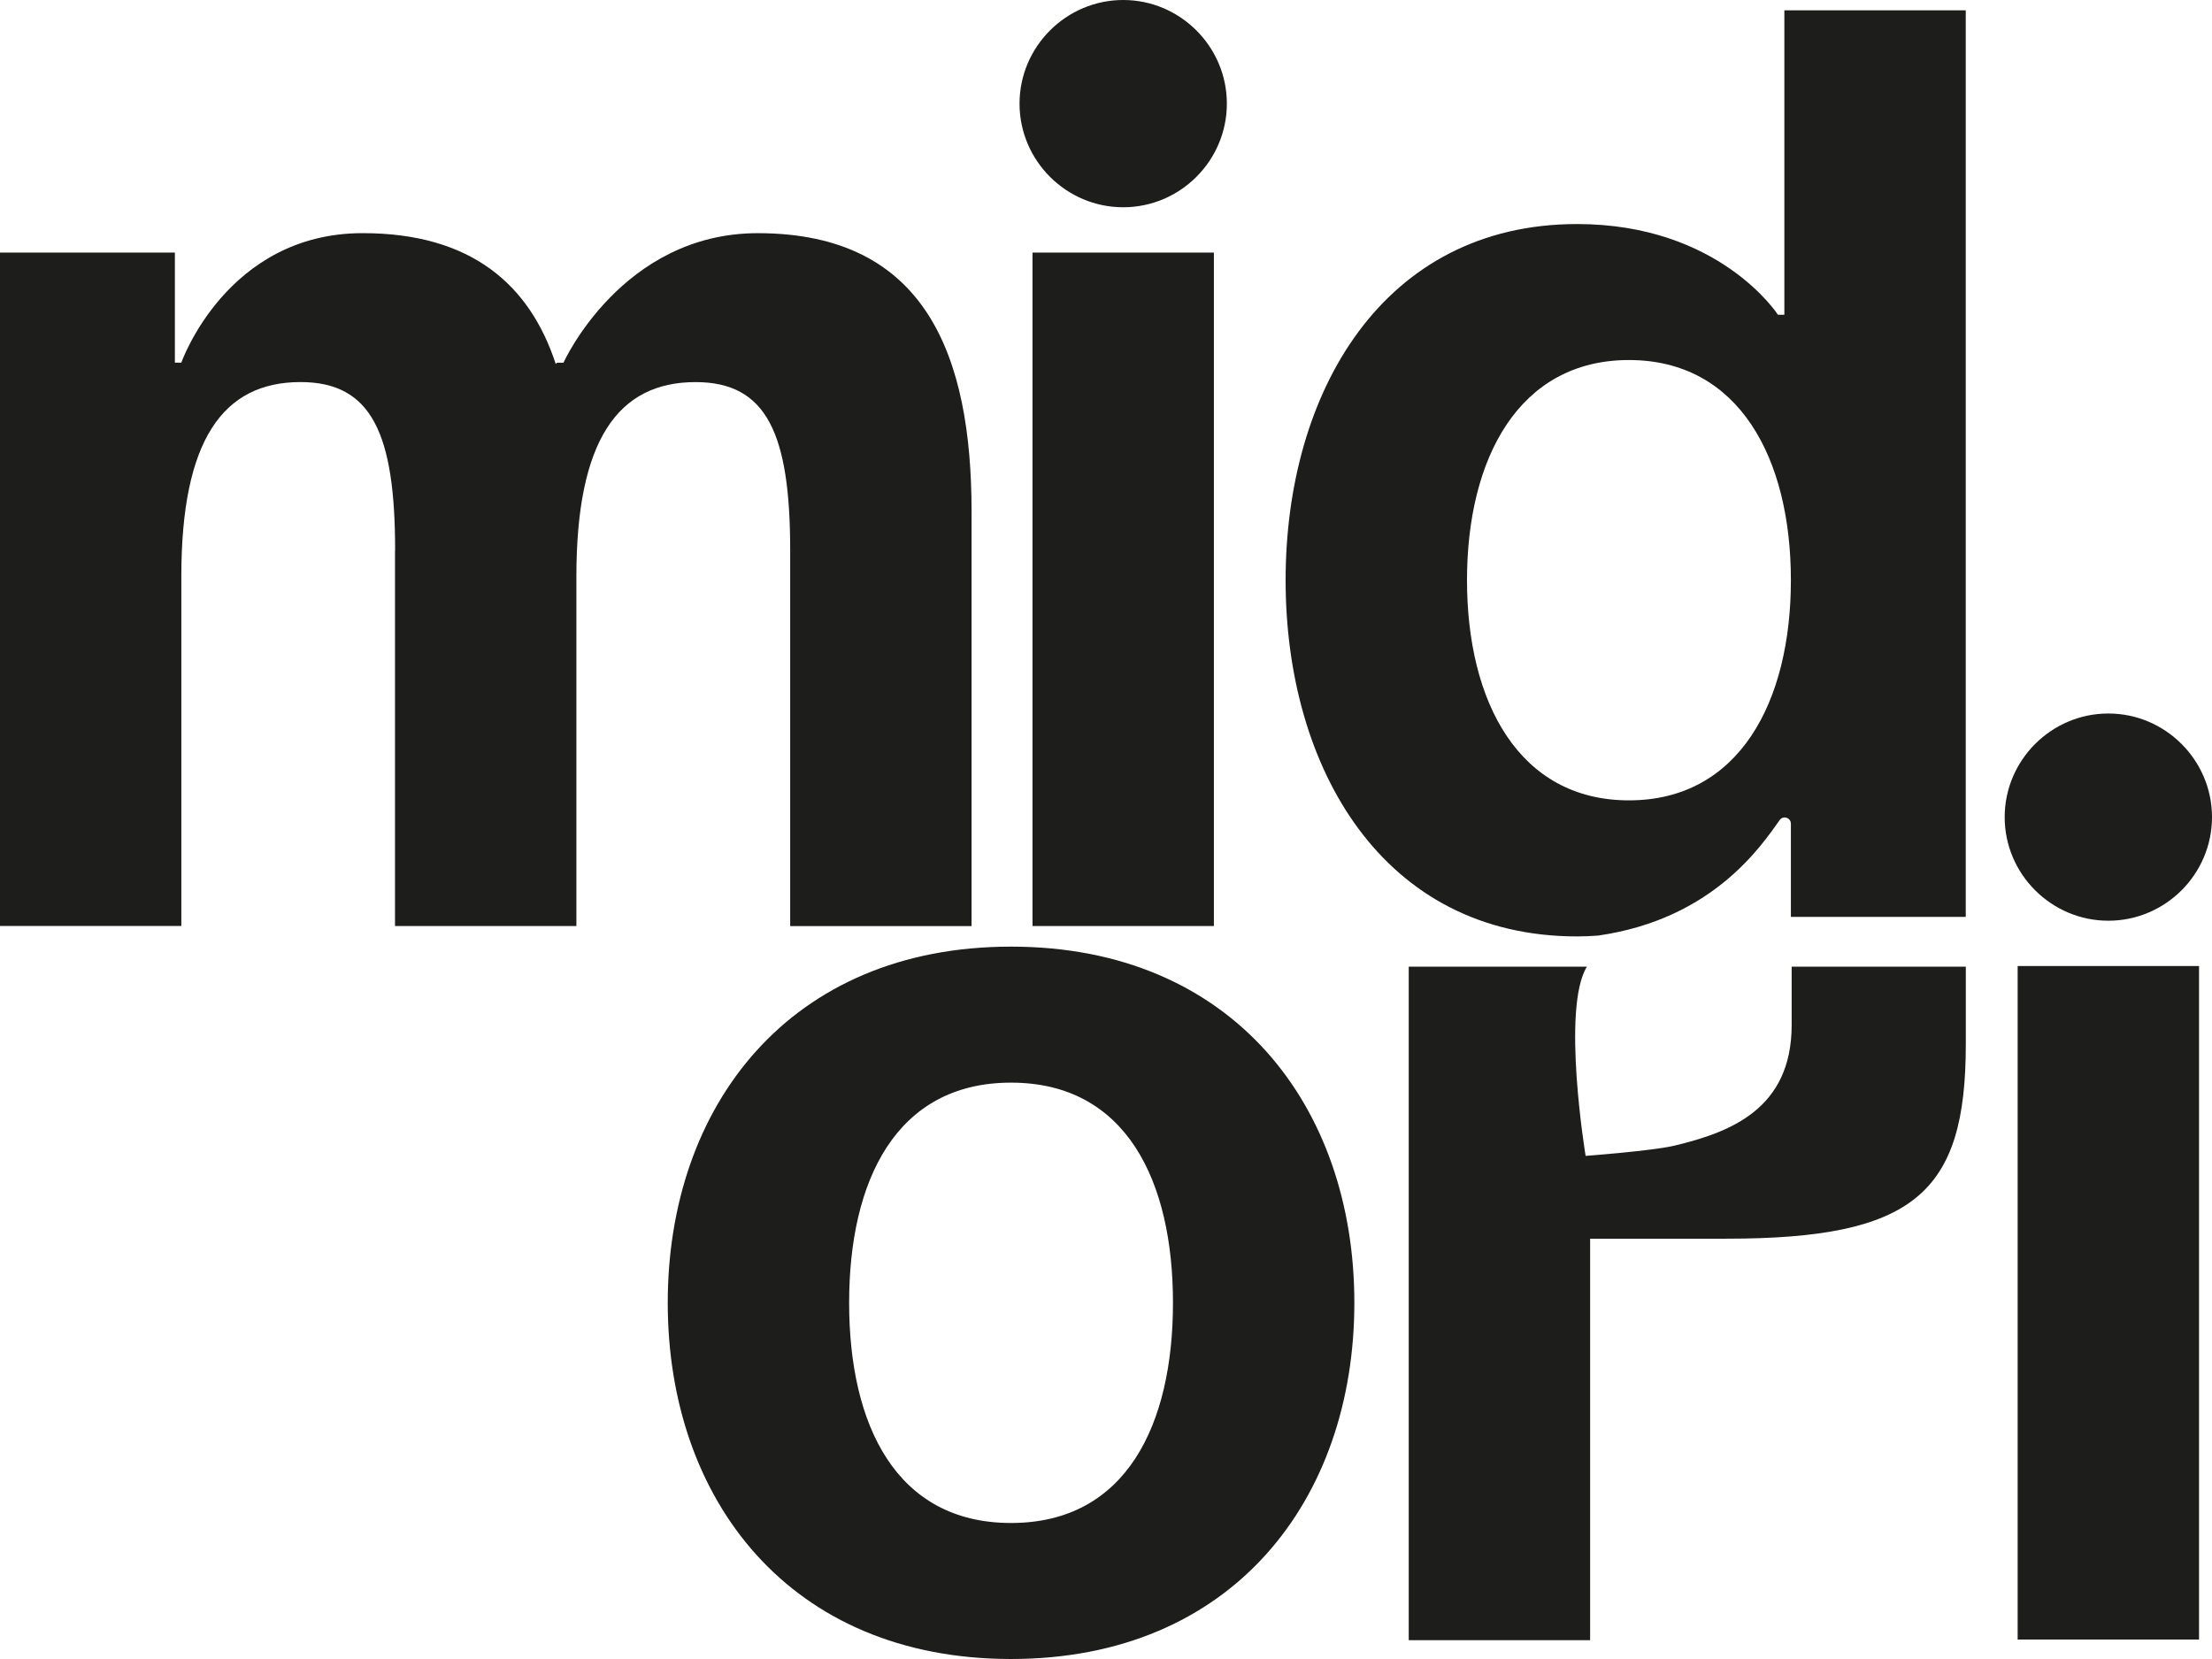
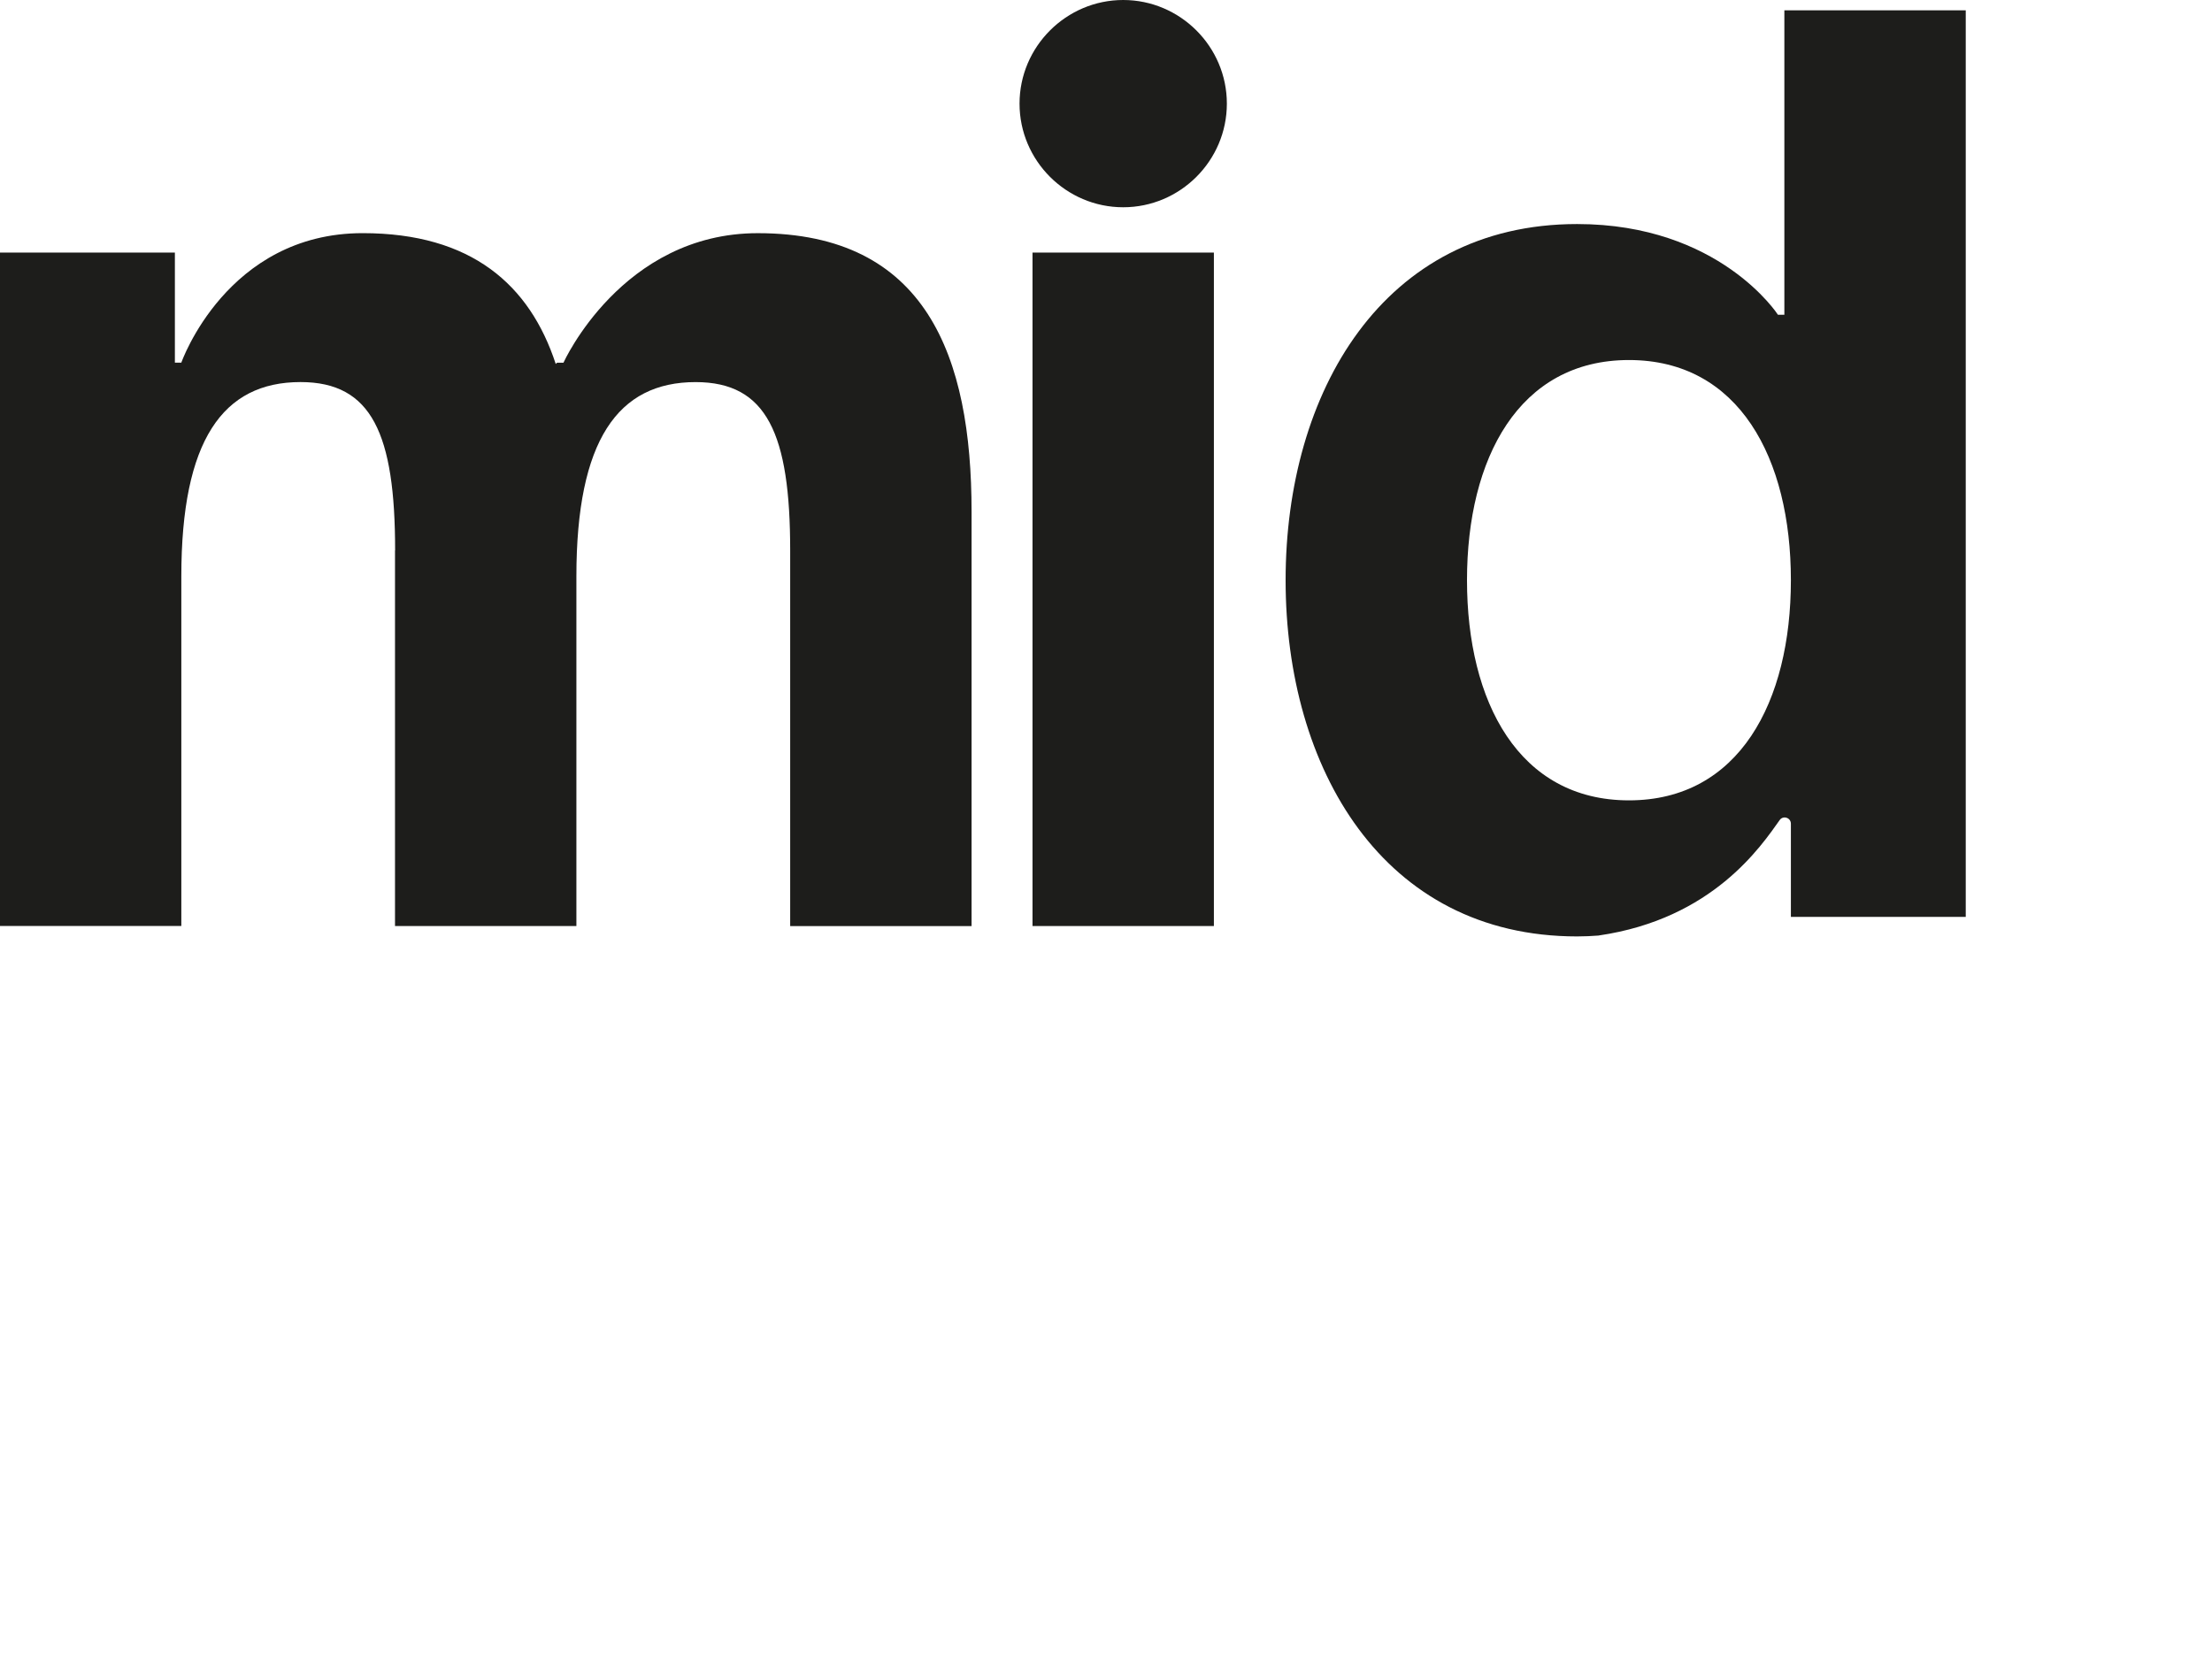
<svg xmlns="http://www.w3.org/2000/svg" width="80" height="60" viewBox="0 0 80 60" fill="none">
  <g clip-path="url(#clip0_2001_558)">
    <path d="M14.29 19.907C14.29 15.691 13.446 13.818 10.869 13.818C8.058 13.818 6.558 15.926 6.558 20.843V33.49H0V9.134H6.325V13.115H6.558C6.558 13.115 8.198 8.432 13.118 8.432C17.054 8.432 19.163 10.305 20.099 13.163L20.146 13.117H20.379C20.379 13.117 22.488 8.433 27.406 8.433C33.498 8.433 35.138 12.883 35.138 18.504V33.493H28.578V19.909C28.578 15.692 27.734 13.819 25.157 13.819C22.346 13.819 20.846 15.927 20.846 20.845V33.491H14.286V19.907H14.29Z" fill="#1D1D1B" />
    <path d="M40.622 0C42.683 0 44.371 1.686 44.371 3.748C44.371 5.81 42.685 7.496 40.622 7.496C38.56 7.496 36.873 5.81 36.873 3.748C36.873 1.686 38.562 0 40.622 0ZM43.902 33.491H37.342V9.134H43.902V33.491Z" fill="#1D1D1B" />
-     <path d="M36.566 34.236C44.578 34.236 48.982 39.998 48.982 47.118C48.982 54.238 44.578 60 36.566 60C28.555 60 24.15 54.238 24.15 47.118C24.15 39.998 28.555 34.236 36.566 34.236ZM36.566 55.081C40.736 55.081 42.422 51.52 42.422 47.118C42.422 42.716 40.736 39.155 36.566 39.155C32.397 39.155 30.71 42.714 30.71 47.118C30.71 51.522 32.397 55.081 36.566 55.081Z" fill="#1D1D1B" />
-     <path d="M76.251 25.805C78.312 25.805 80 27.491 80 29.553C80 31.614 78.314 33.299 76.251 33.299C74.189 33.299 72.502 31.613 72.502 29.553C72.502 27.492 74.189 25.805 76.251 25.805ZM79.531 59.296H72.971V34.938H79.531V59.296Z" fill="#1D1D1B" />
    <path d="M57.822 33.833C61.946 33.232 63.694 30.6 64.365 29.658C64.491 29.481 64.77 29.573 64.77 29.791V33.161H71.094V0.374H64.534V11.383H64.301C64.301 11.383 62.192 8.103 57.038 8.103C50.011 8.103 46.496 14.193 46.496 20.985C46.496 27.777 50.01 33.867 57.038 33.867C57.309 33.867 57.568 33.854 57.822 33.835V33.833ZM53.056 20.983C53.056 16.58 54.93 13.021 58.914 13.021C62.898 13.021 64.77 16.581 64.77 20.983C64.77 25.386 62.896 28.946 58.914 28.946C54.931 28.946 53.056 25.386 53.056 20.983Z" fill="#1D1D1B" />
-     <path d="M64.798 34.961V37.069C64.798 40.113 62.571 40.95 60.571 41.431C59.782 41.622 57.346 41.804 57.346 41.804C57.346 41.804 56.464 36.468 57.392 34.962H50.949V59.32H57.509V44.799H62.429C69.222 44.799 71.096 43.159 71.096 37.773V34.962H64.8L64.798 34.961Z" fill="#1D1D1B" />
  </g>
  <defs>
    <clipPath id="clip0_2001_558">
      <rect width="80" height="60" fill="white" />
    </clipPath>
  </defs>
</svg>